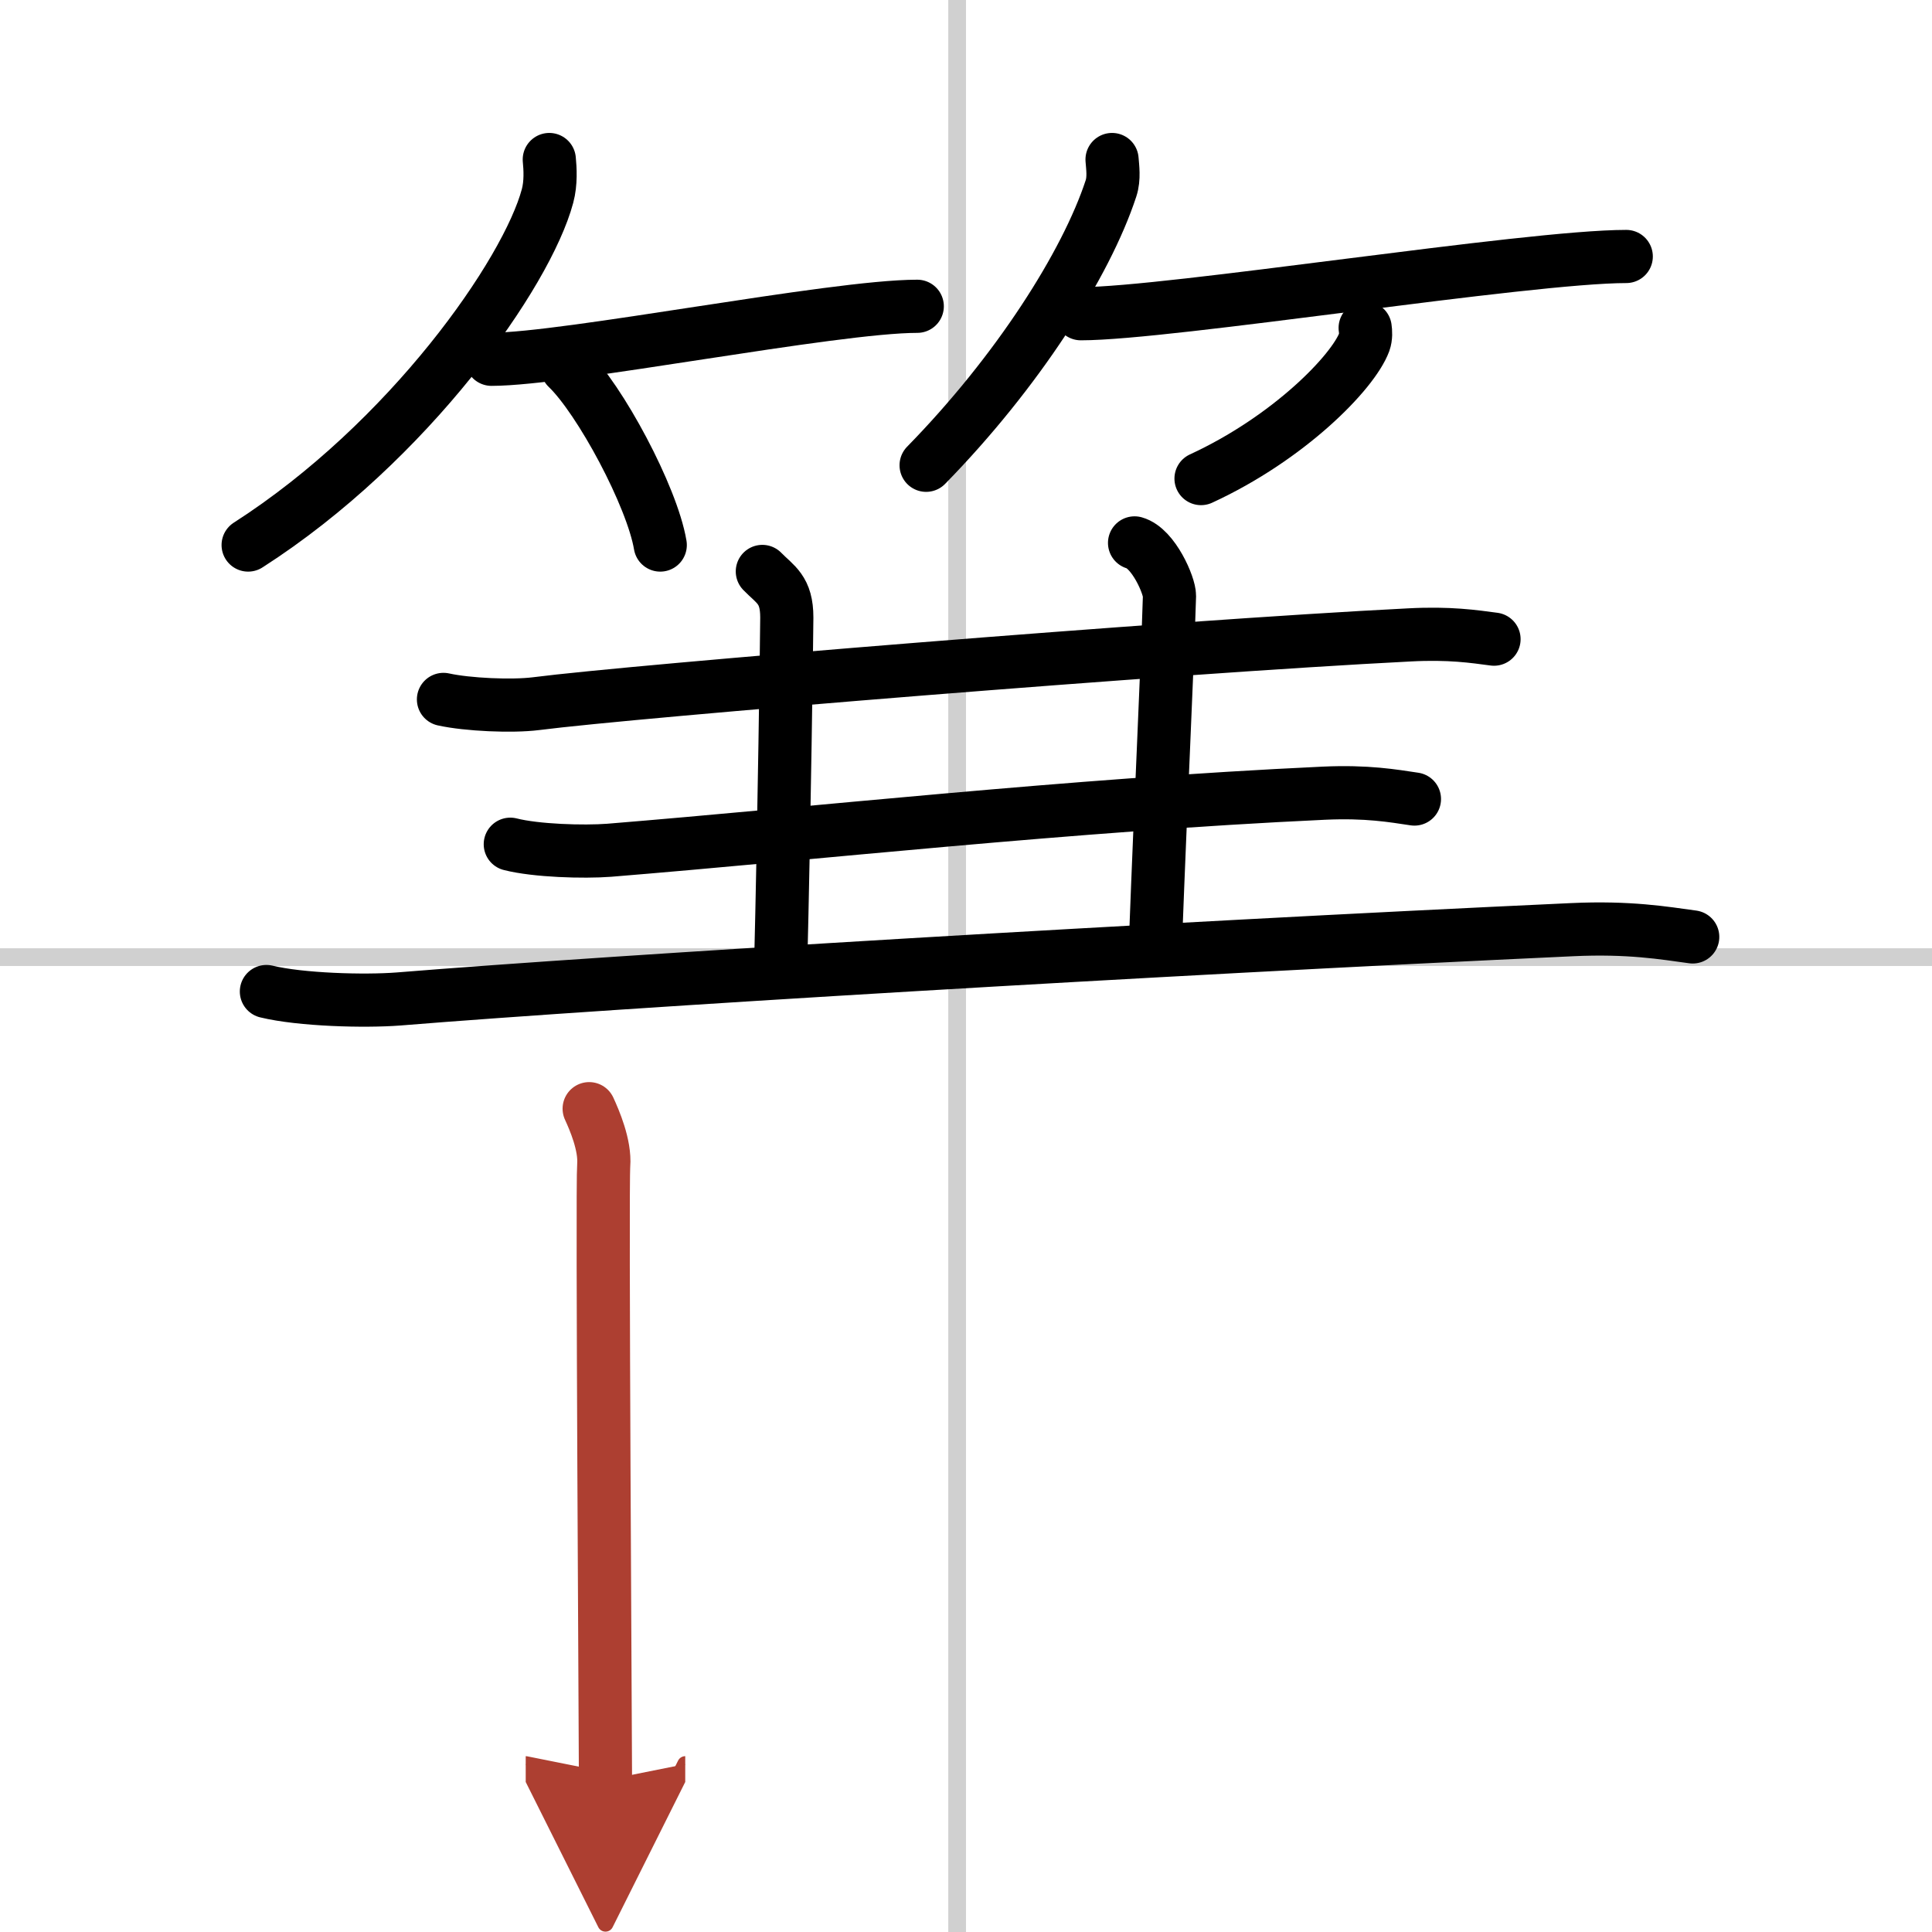
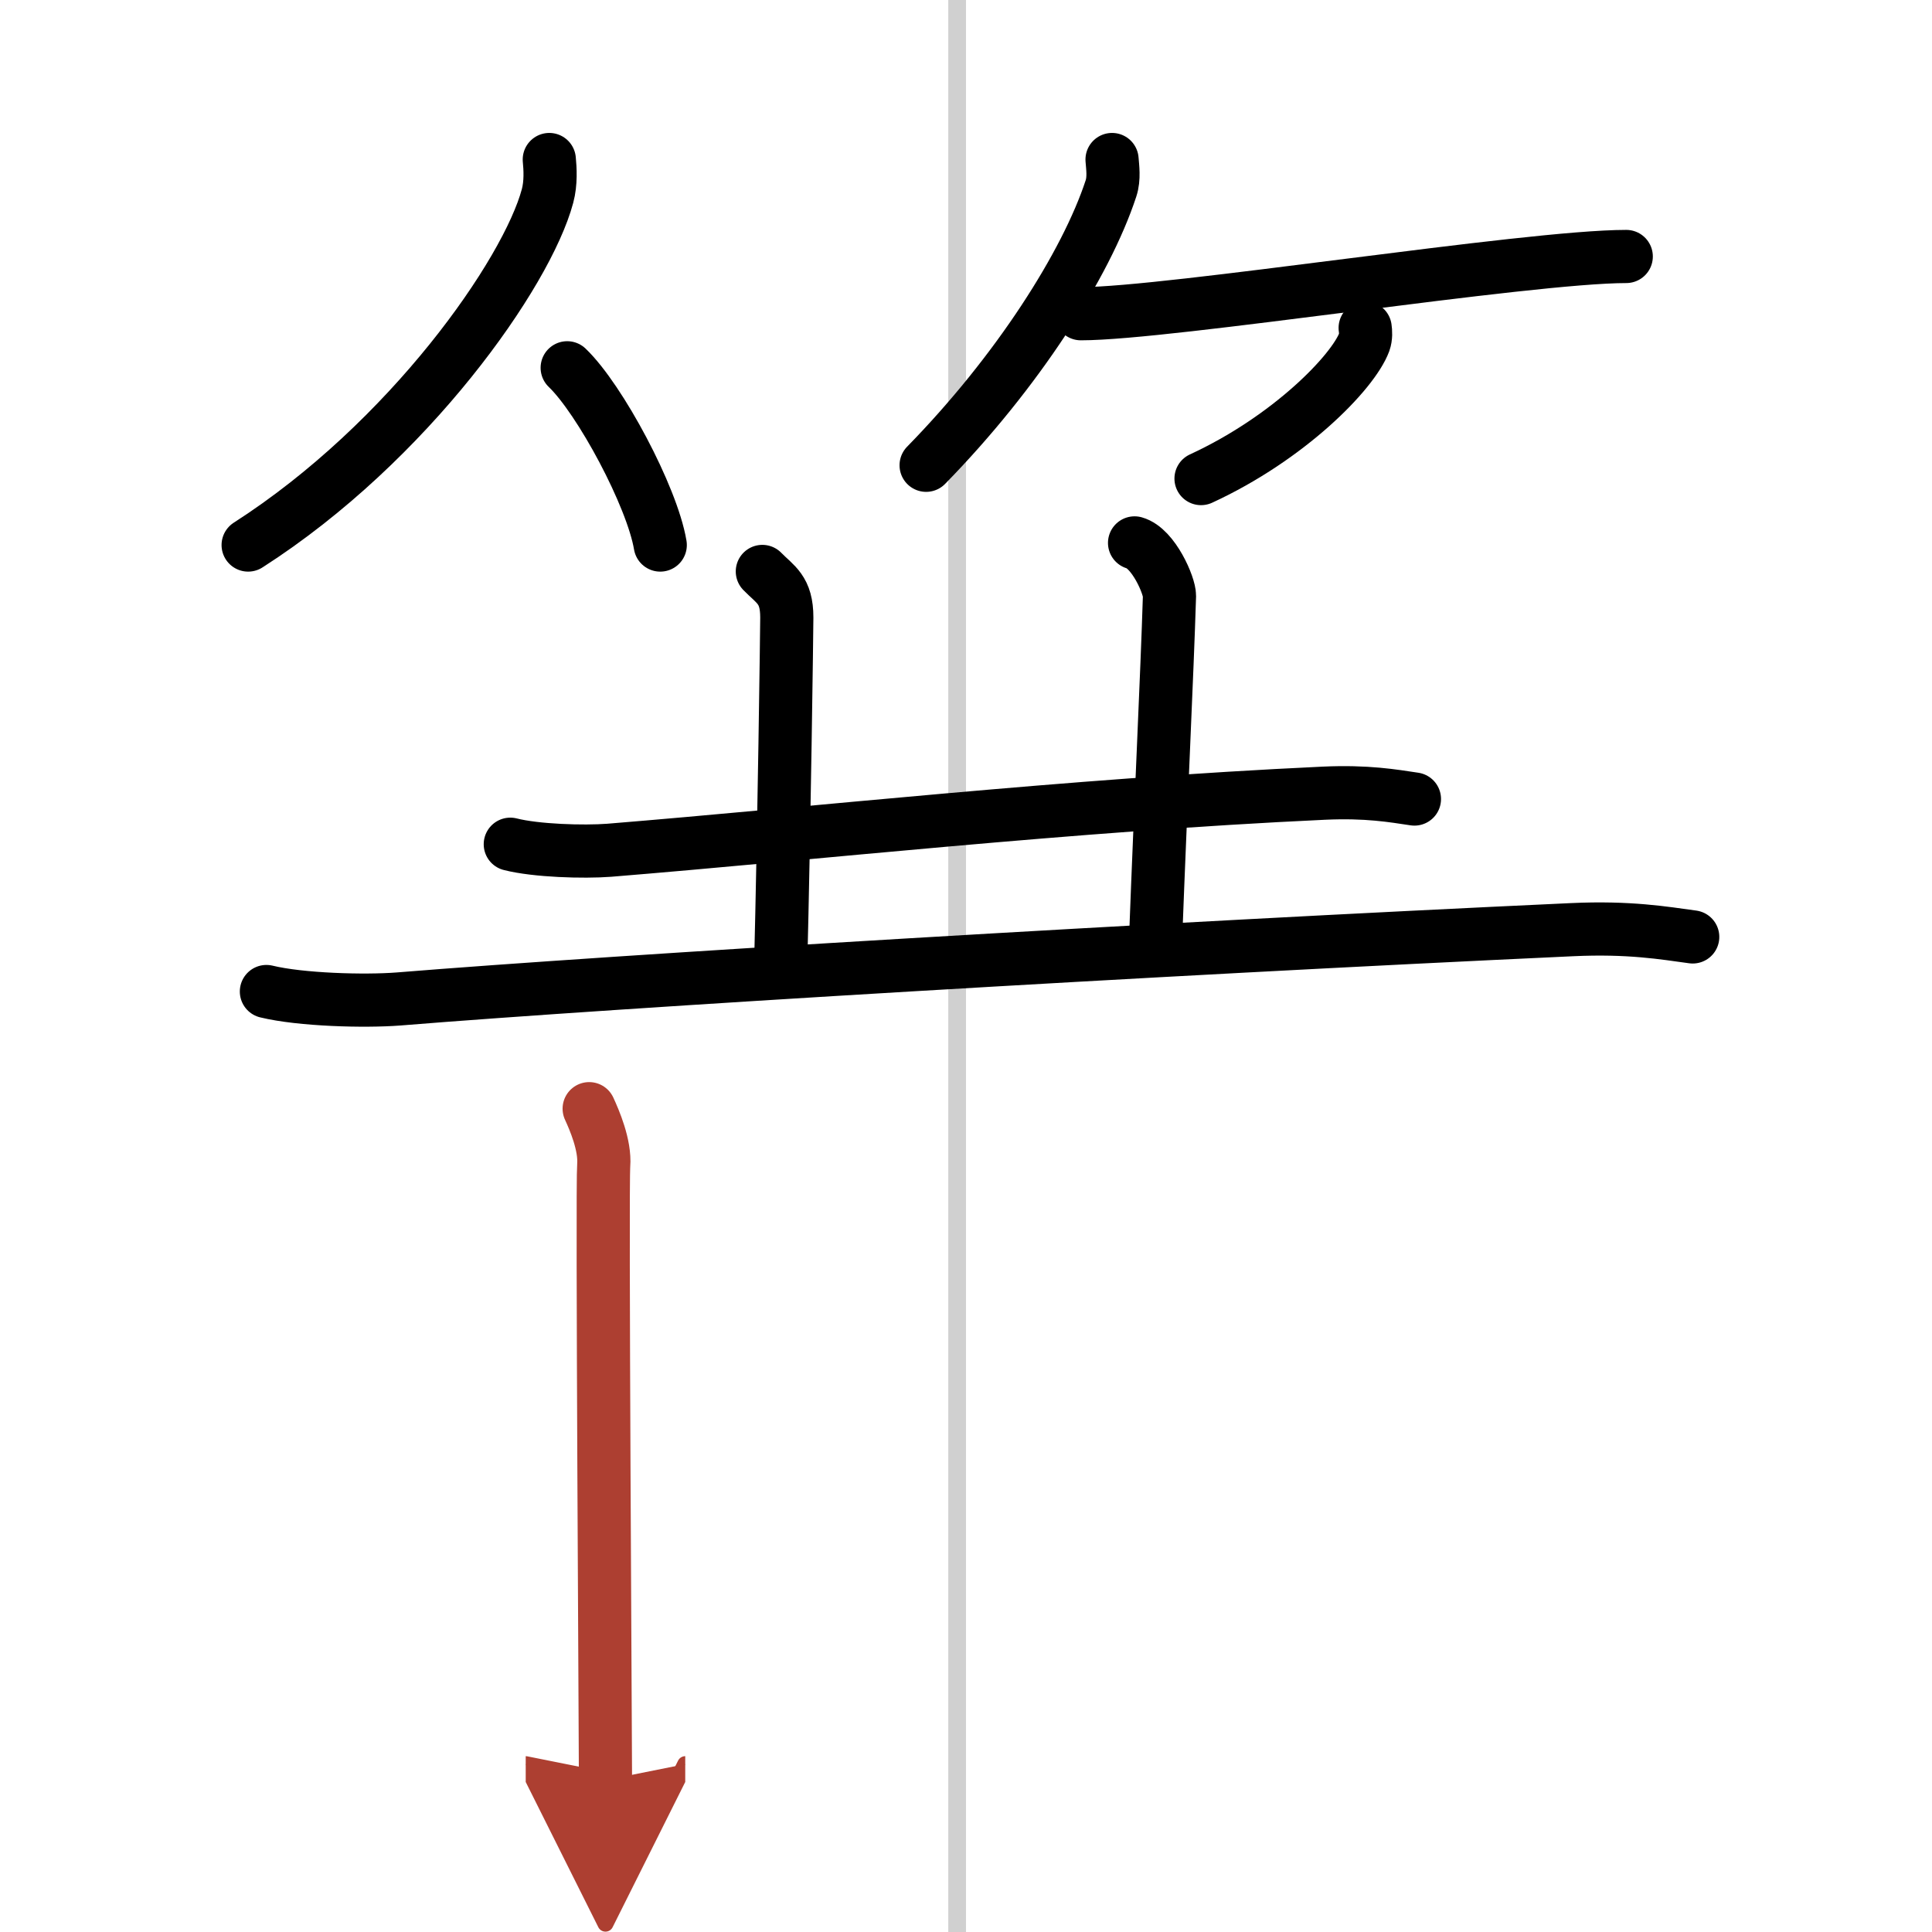
<svg xmlns="http://www.w3.org/2000/svg" width="400" height="400" viewBox="0 0 109 109">
  <defs>
    <marker id="a" markerWidth="4" orient="auto" refX="1" refY="5" viewBox="0 0 10 10">
      <polyline points="0 0 10 5 0 10 1 5" fill="#ad3f31" stroke="#ad3f31" />
    </marker>
  </defs>
  <g fill="none" stroke="#000" stroke-linecap="round" stroke-linejoin="round" stroke-width="3">
    <rect width="100%" height="100%" fill="#fff" stroke="#fff" />
    <line x1="54" x2="54" y2="109" stroke="#d0d0d0" stroke-width="1" />
-     <line x2="109" y1="54" y2="54" stroke="#d0d0d0" stroke-width="1" />
    <path d="m30.99 9c0.05 0.51 0.1 1.32-0.1 2.06-1.16 4.34-7.8 13.86-16.89 19.69" />
-     <path d="m27.73 20.27c4.22 0 19.28-2.99 24.02-2.99" />
    <path d="m32 20.75c1.85 1.77 4.79 7.26 5.25 10" />
    <path d="m62.74 9c0.03 0.41 0.13 1.06-0.06 1.63-1.4 4.27-5.29 10.37-10.43 15.62" />
    <path d="m60.98 17.7c4.97 0 25.19-3.23 30.77-3.23" />
    <path d="m77.02 18.5c0.03 0.2 0.05 0.52-0.05 0.8-0.63 1.7-4.26 5.42-9.21 7.7" />
-     <path d="m25.02 39.46c1.36 0.3 3.87 0.41 5.22 0.24 5.52-0.71 35.81-3.2 49.28-3.88 2.27-0.12 3.63 0.09 4.77 0.24" />
    <path d="m43.01 32.24c0.74 0.76 1.38 1.01 1.38 2.6 0 0.56-0.15 11.89-0.35 19.81" />
    <path d="m64.01 30.63c1.07 0.3 1.98 2.42 1.97 2.99-0.14 4.55-0.48 11.32-0.78 19.29" />
    <path d="m28.79 47.63c1.45 0.37 4.13 0.45 5.58 0.34 11.45-0.93 25.9-2.55 40.33-3.22 2.43-0.11 3.89 0.15 5.1 0.33" />
    <path d="m15.03 55.94c1.94 0.47 5.52 0.57 7.46 0.42 12.42-1.01 42.52-2.82 66.2-3.91 3.24-0.15 5.19 0.19 6.81 0.41" />
    <path d="m33.24 62.55c0.29 0.63 0.91 2.06 0.82 3.19-0.1 1.13 0.1 32.8 0.1 34.69" marker-end="url(#a)" stroke="#ad3f31" />
  </g>
</svg>